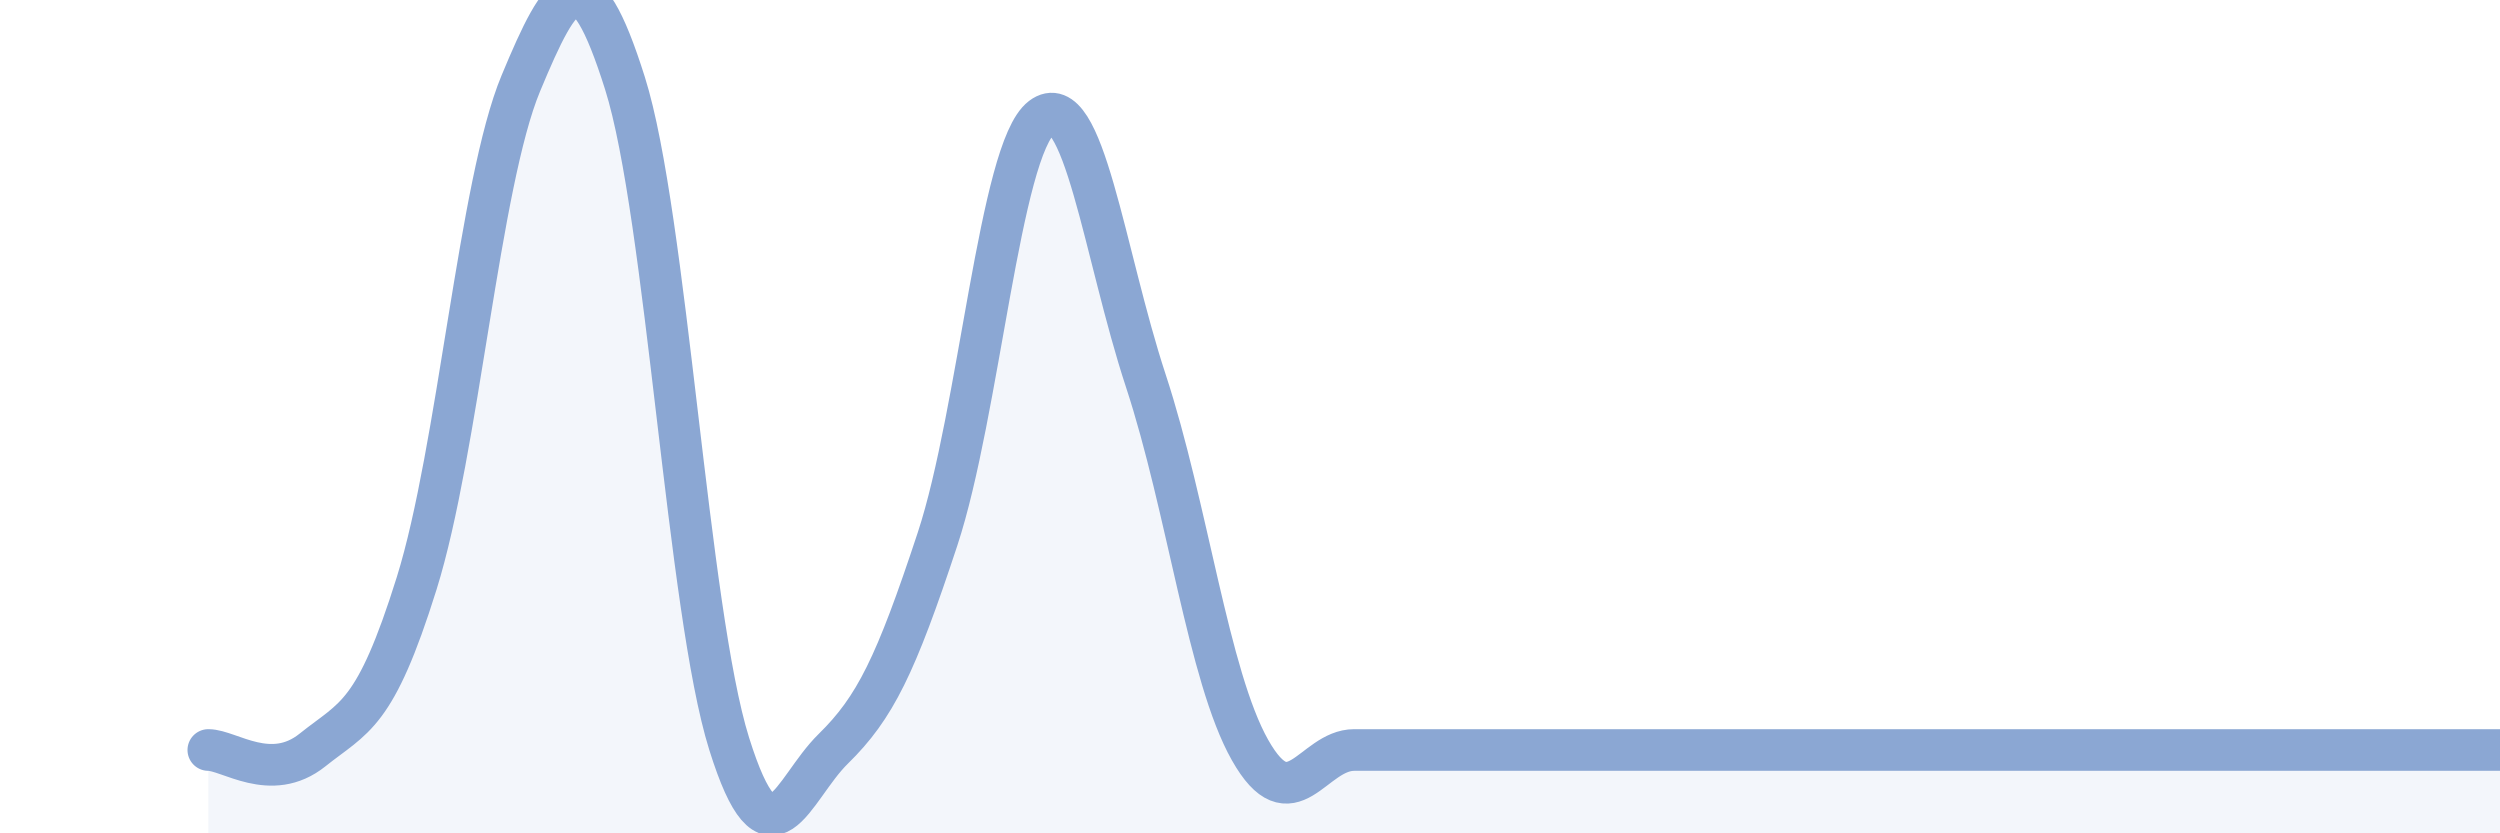
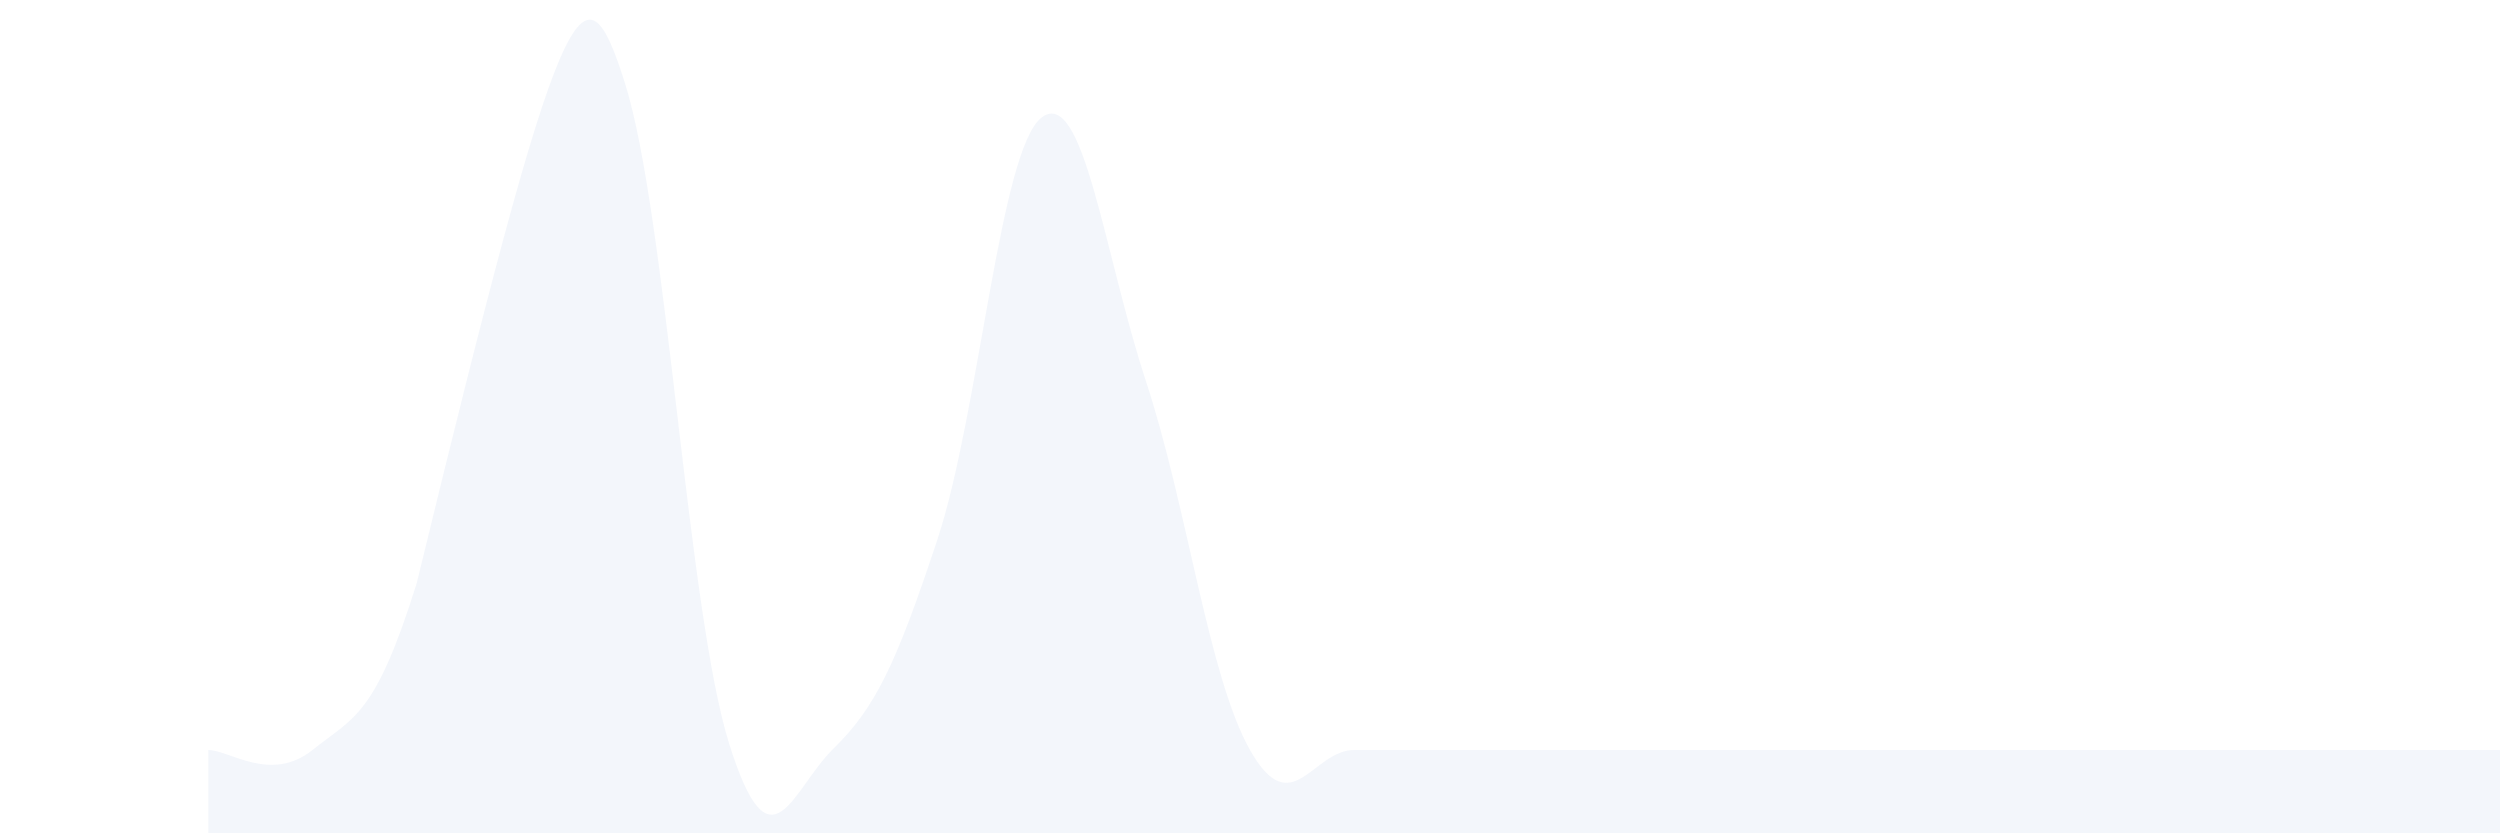
<svg xmlns="http://www.w3.org/2000/svg" width="60" height="20" viewBox="0 0 60 20">
-   <path d="M 5,18 C 5.5,18 6.5,18.8 7.5,18 C 8.5,17.2 9,17.2 10,14 C 11,10.8 11.5,4.4 12.5,2 C 13.5,-0.4 14,-1.17 15,2 C 16,5.17 16.5,14.66 17.5,17.85 C 18.5,21.04 19,18.95 20,17.97 C 21,16.99 21.5,15.97 22.5,12.94 C 23.5,9.91 24,3.58 25,2.82 C 26,2.06 26.5,6.1 27.5,9.14 C 28.5,12.18 29,16.23 30,18 C 31,19.77 31.5,18 32.5,18 C 33.5,18 34,18 35,18 C 36,18 36.5,18 37.5,18 C 38.5,18 39,18 40,18 C 41,18 41.5,18 42.5,18 C 43.5,18 44,18 45,18 C 46,18 46.5,18 47.5,18 C 48.5,18 49,18 50,18 C 51,18 51.5,18 52.5,18 C 53.5,18 53.5,18 55,18 C 56.5,18 59,18 60,18L60 20L5 20Z" fill="#8ba7d3" opacity="0.1" stroke-linecap="round" stroke-linejoin="round" />
-   <path d="M 5,18 C 5.5,18 6.5,18.8 7.5,18 C 8.5,17.2 9,17.2 10,14 C 11,10.8 11.5,4.4 12.5,2 C 13.5,-0.4 14,-1.17 15,2 C 16,5.17 16.5,14.66 17.5,17.85 C 18.5,21.04 19,18.95 20,17.97 C 21,16.99 21.5,15.97 22.5,12.94 C 23.5,9.91 24,3.58 25,2.82 C 26,2.06 26.5,6.1 27.5,9.14 C 28.5,12.18 29,16.23 30,18 C 31,19.77 31.5,18 32.5,18 C 33.5,18 34,18 35,18 C 36,18 36.5,18 37.5,18 C 38.5,18 39,18 40,18 C 41,18 41.5,18 42.5,18 C 43.5,18 44,18 45,18 C 46,18 46.5,18 47.5,18 C 48.5,18 49,18 50,18 C 51,18 51.5,18 52.5,18 C 53.5,18 53.5,18 55,18 C 56.5,18 59,18 60,18" stroke="#8ba7d3" stroke-width="1" fill="none" stroke-linecap="round" stroke-linejoin="round" />
+   <path d="M 5,18 C 5.5,18 6.5,18.8 7.5,18 C 8.5,17.2 9,17.2 10,14 C 13.5,-0.4 14,-1.17 15,2 C 16,5.17 16.5,14.66 17.5,17.85 C 18.5,21.04 19,18.95 20,17.97 C 21,16.99 21.5,15.97 22.5,12.94 C 23.5,9.91 24,3.58 25,2.82 C 26,2.06 26.5,6.1 27.5,9.14 C 28.5,12.18 29,16.23 30,18 C 31,19.77 31.5,18 32.5,18 C 33.5,18 34,18 35,18 C 36,18 36.5,18 37.5,18 C 38.5,18 39,18 40,18 C 41,18 41.5,18 42.5,18 C 43.5,18 44,18 45,18 C 46,18 46.5,18 47.5,18 C 48.5,18 49,18 50,18 C 51,18 51.5,18 52.5,18 C 53.5,18 53.5,18 55,18 C 56.5,18 59,18 60,18L60 20L5 20Z" fill="#8ba7d3" opacity="0.1" stroke-linecap="round" stroke-linejoin="round" />
</svg>